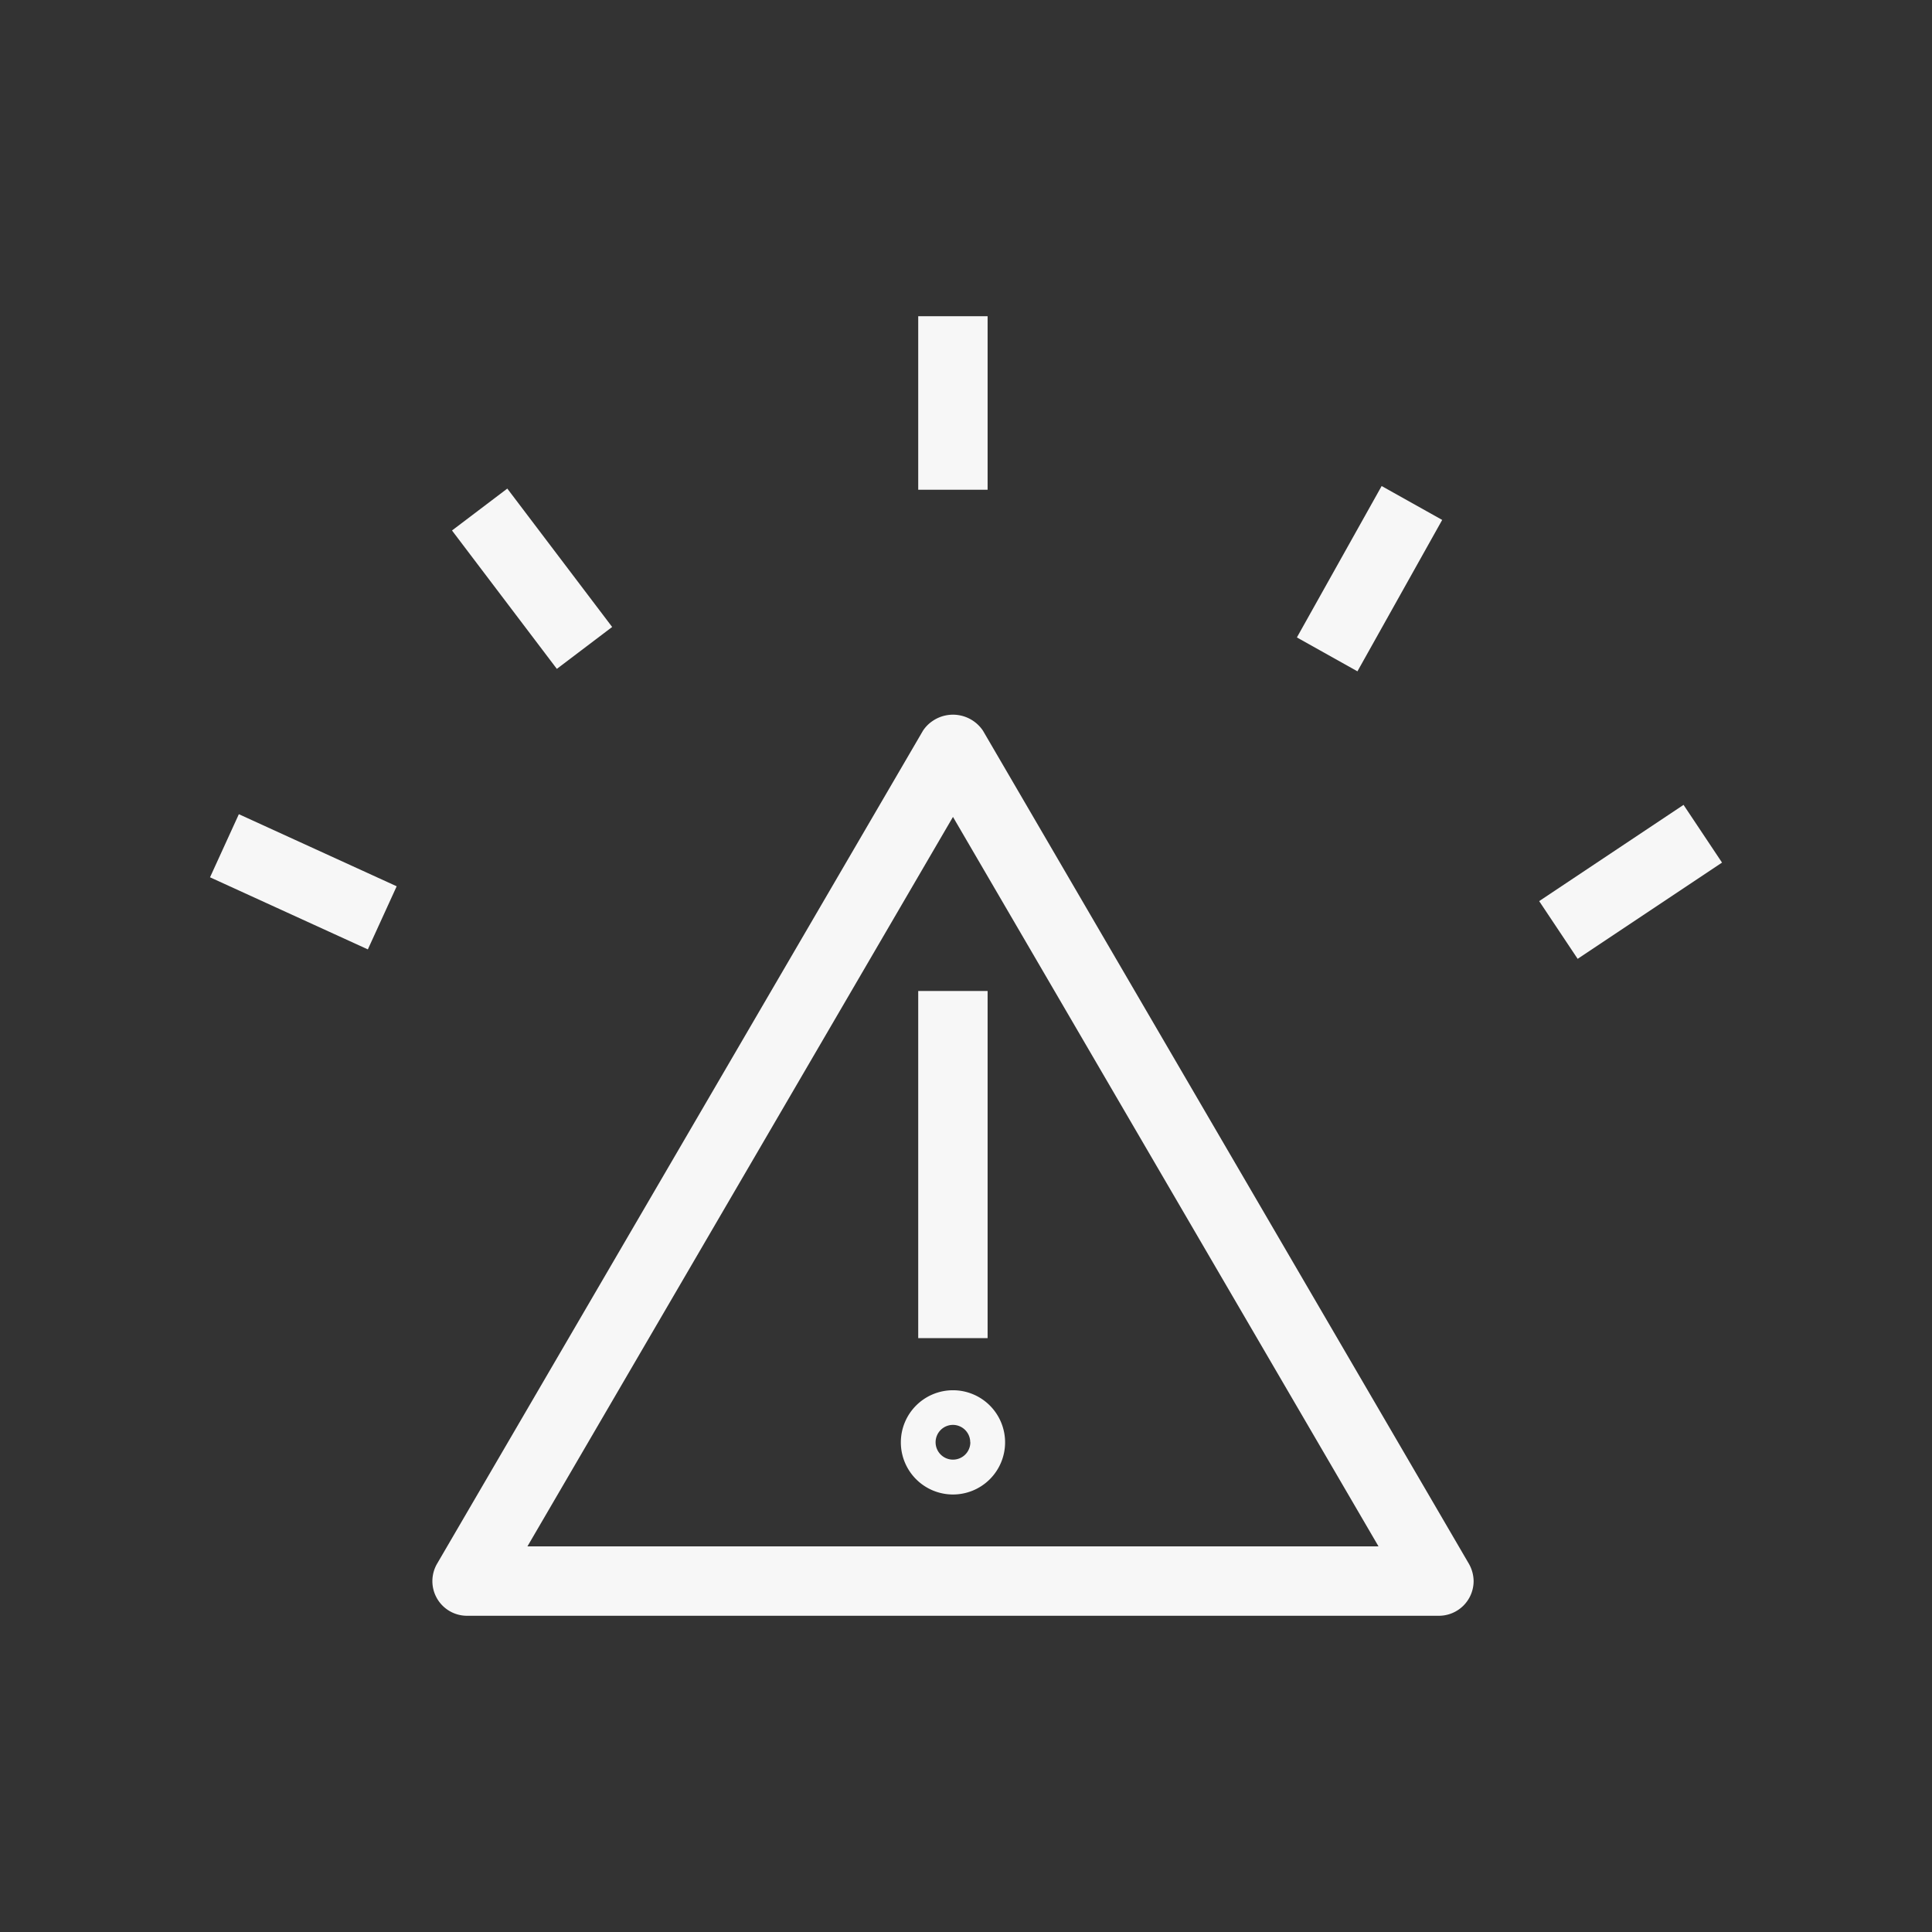
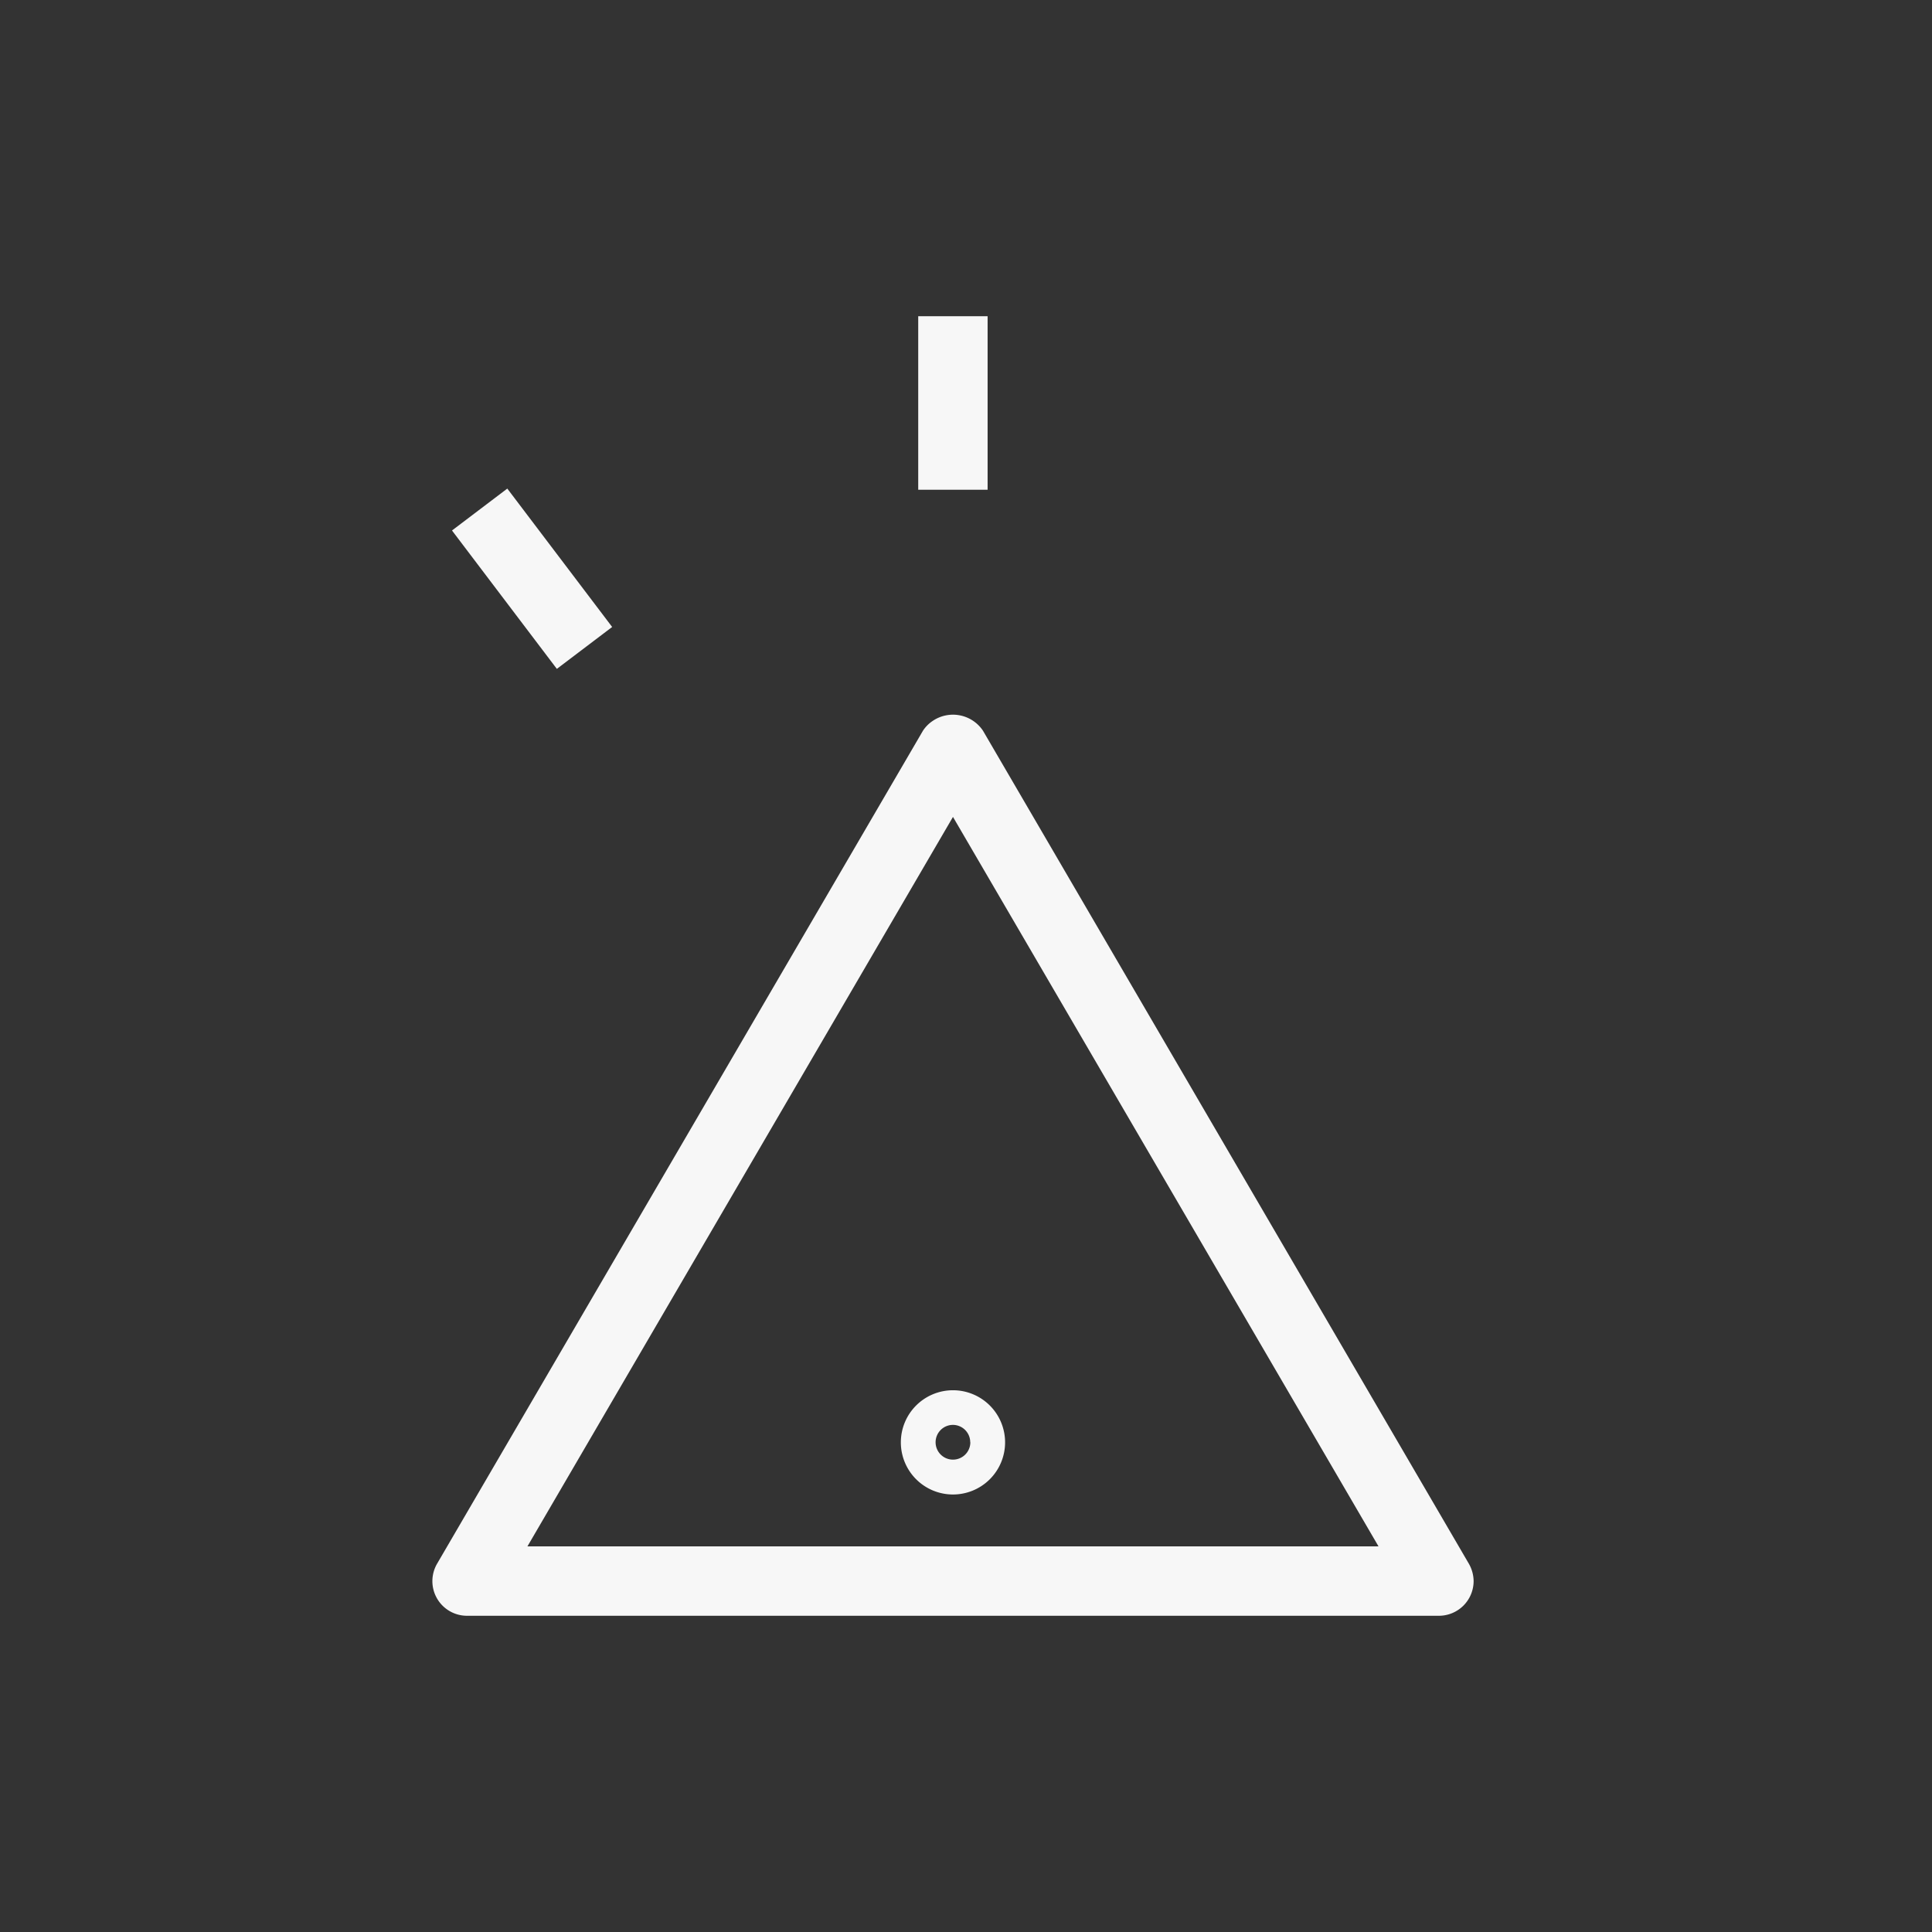
<svg xmlns="http://www.w3.org/2000/svg" id="Layer_1" data-name="Layer 1" viewBox="0 0 171.25 171.25">
  <rect x="0" y="0" width="171.25" height="171.25" fill="#333333" stroke="none" />
  <defs>
    <style>.cls-1{fill:#f7f7f7;}</style>
  </defs>
  <title>Web_OTRUC</title>
  <path class="cls-1" d="M87.13,64.77a3.2,3.2,0,0,0-4.44-.88,3.07,3.07,0,0,0-.88.88L38.74,138.61a3.07,3.07,0,0,0,2.65,4.61h86.15a3.08,3.08,0,0,0,3.08-3.08,3.17,3.17,0,0,0-.42-1.53Zm-40.38,72.3L84.47,72.41l37.72,64.66Z" />
-   <rect class="cls-1" x="81.39" y="87.84" width="6.15" height="30.77" />
  <path class="cls-1" d="M79.85,127.84a4.62,4.62,0,1,0,4.62-4.61A4.62,4.62,0,0,0,79.85,127.84Zm6.16,0a1.54,1.54,0,1,1-1.54-1.54A1.54,1.54,0,0,1,86,127.84Z" />
  <rect class="cls-1" x="81.39" y="28.03" width="6.15" height="15.38" />
-   <rect class="cls-1" x="113.7" y="48.22" width="15.38" height="6.15" transform="translate(17.34 132.16) rotate(-60.76)" />
-   <rect class="cls-1" x="136.84" y="75.09" width="15.38" height="6.15" transform="translate(-19.08 93.3) rotate(-33.69)" />
  <rect class="cls-1" x="44.08" y="43.6" width="6.15" height="15.39" transform="translate(-21.4 38.89) rotate(-37.15)" />
-   <rect class="cls-1" x="23.82" y="70.47" width="6.15" height="15.38" transform="translate(-55.38 70.15) rotate(-65.45)" />
</svg>